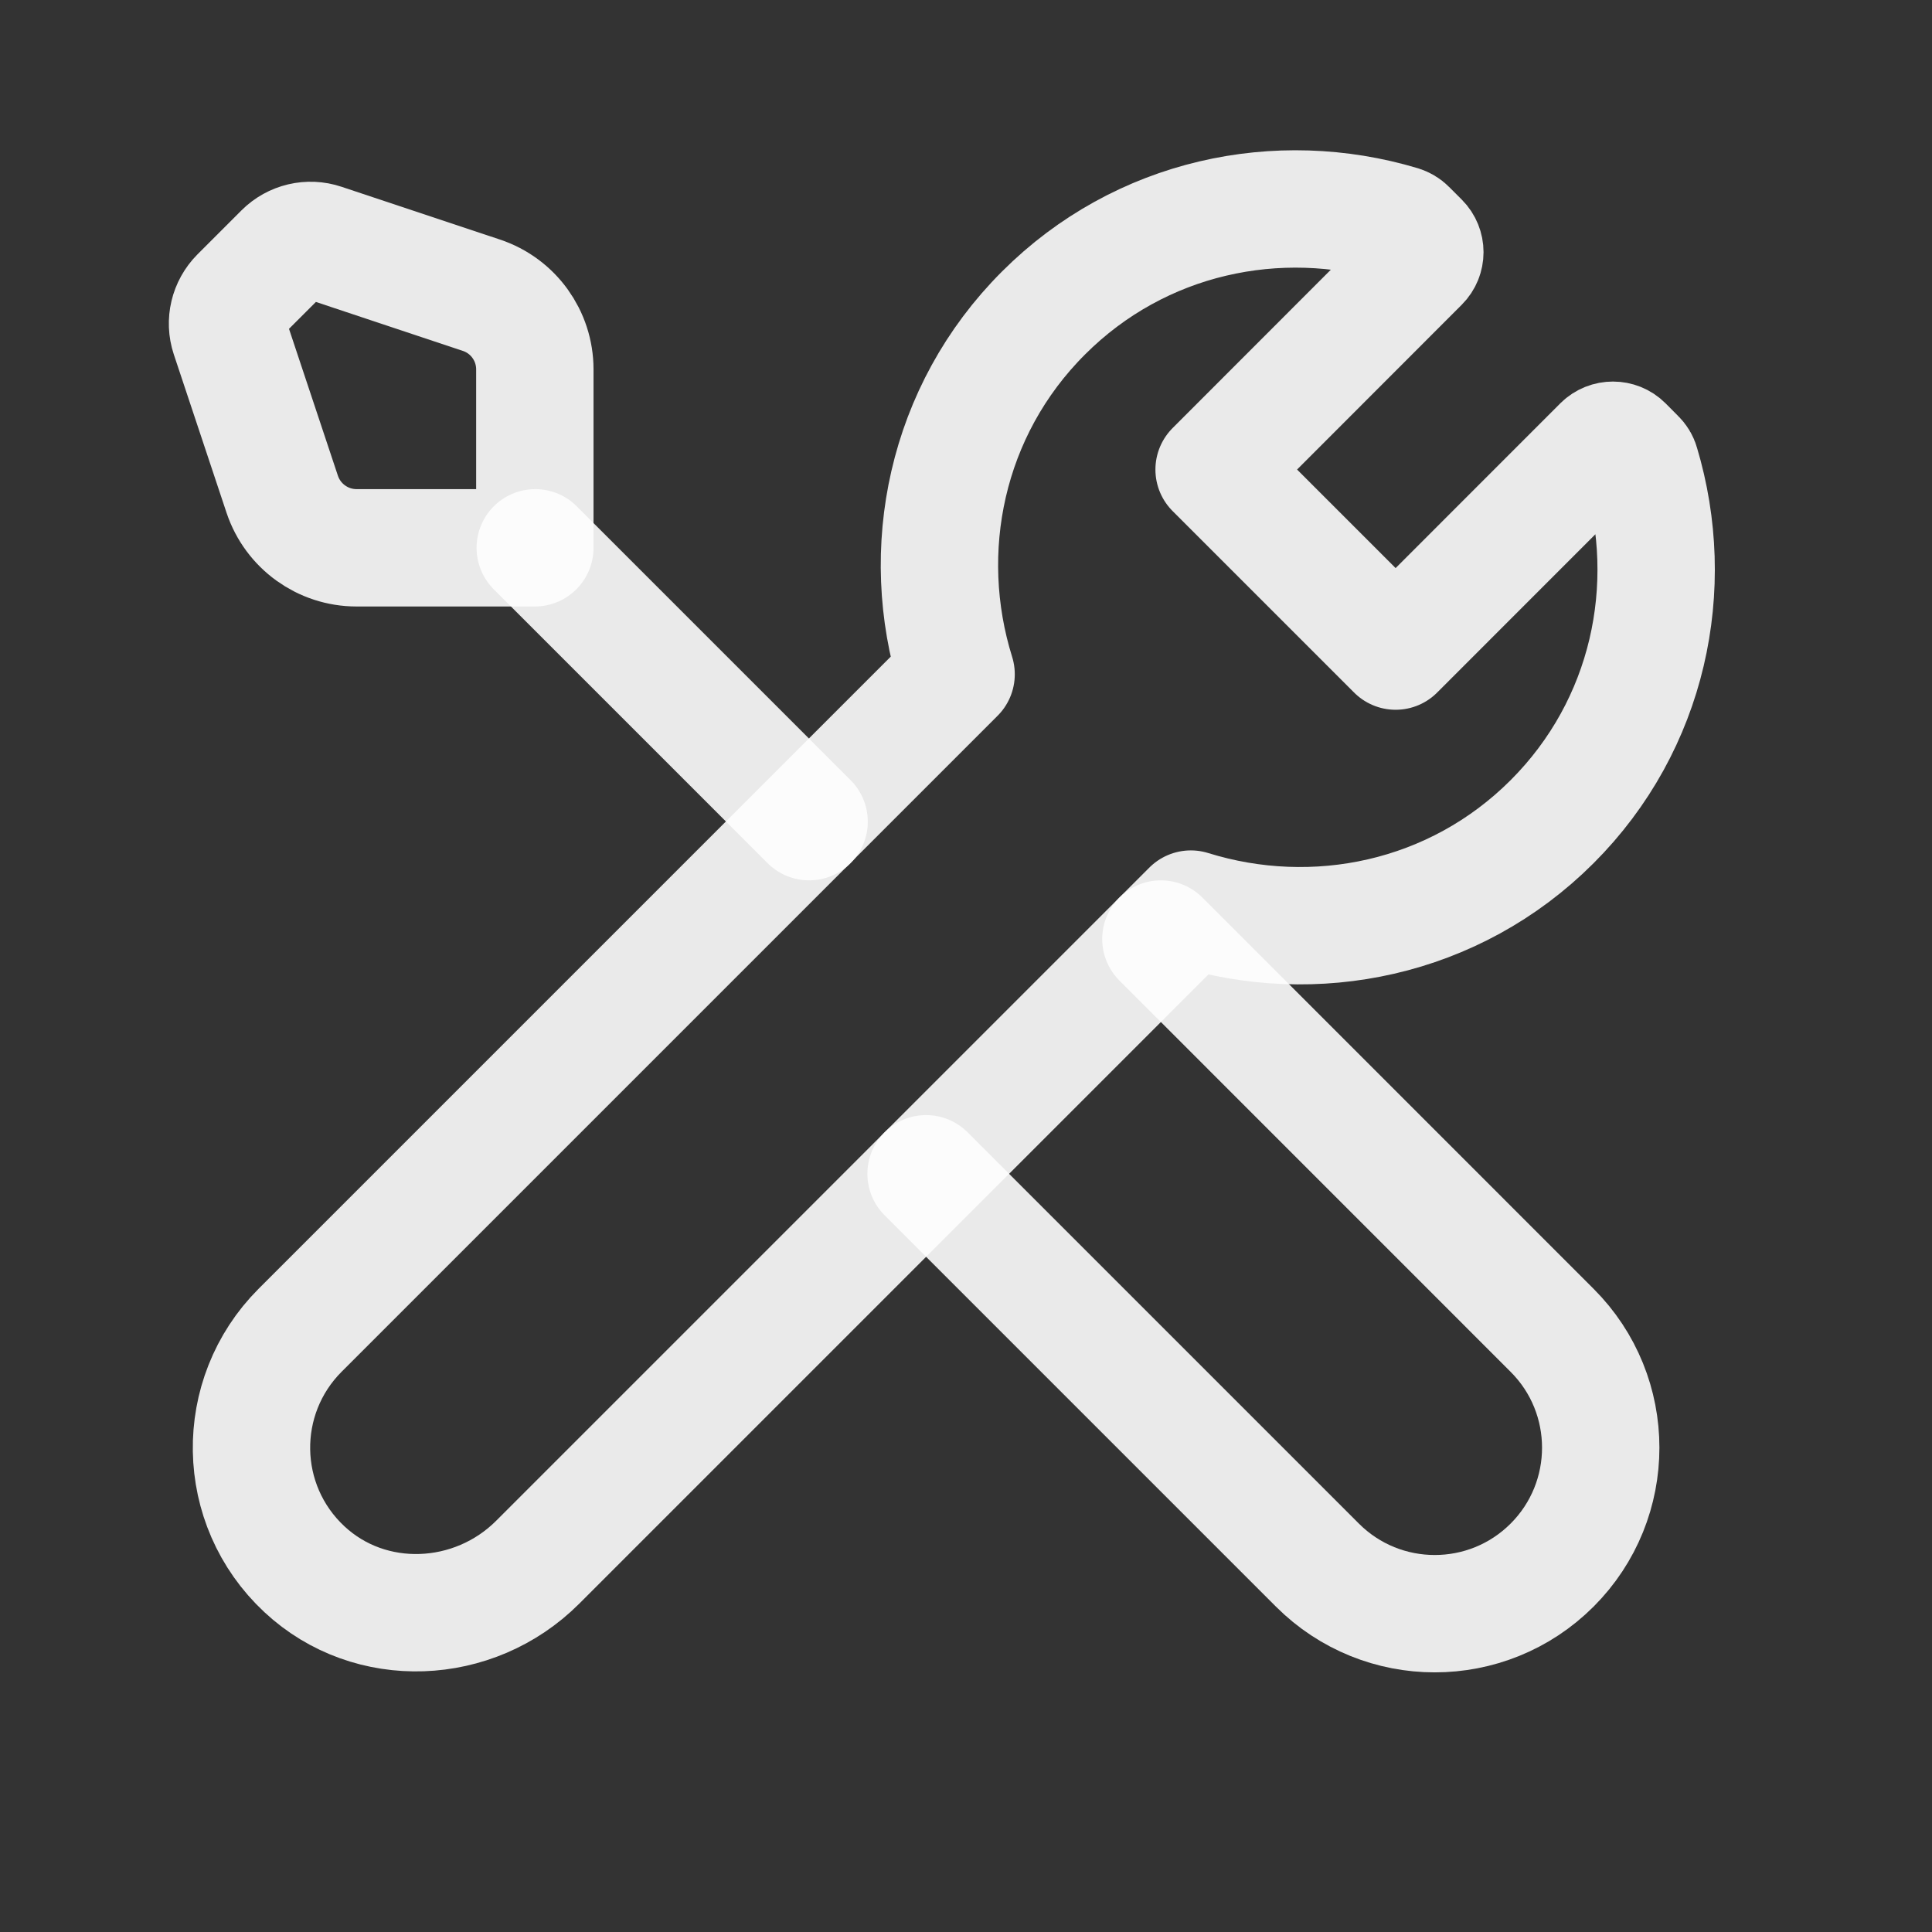
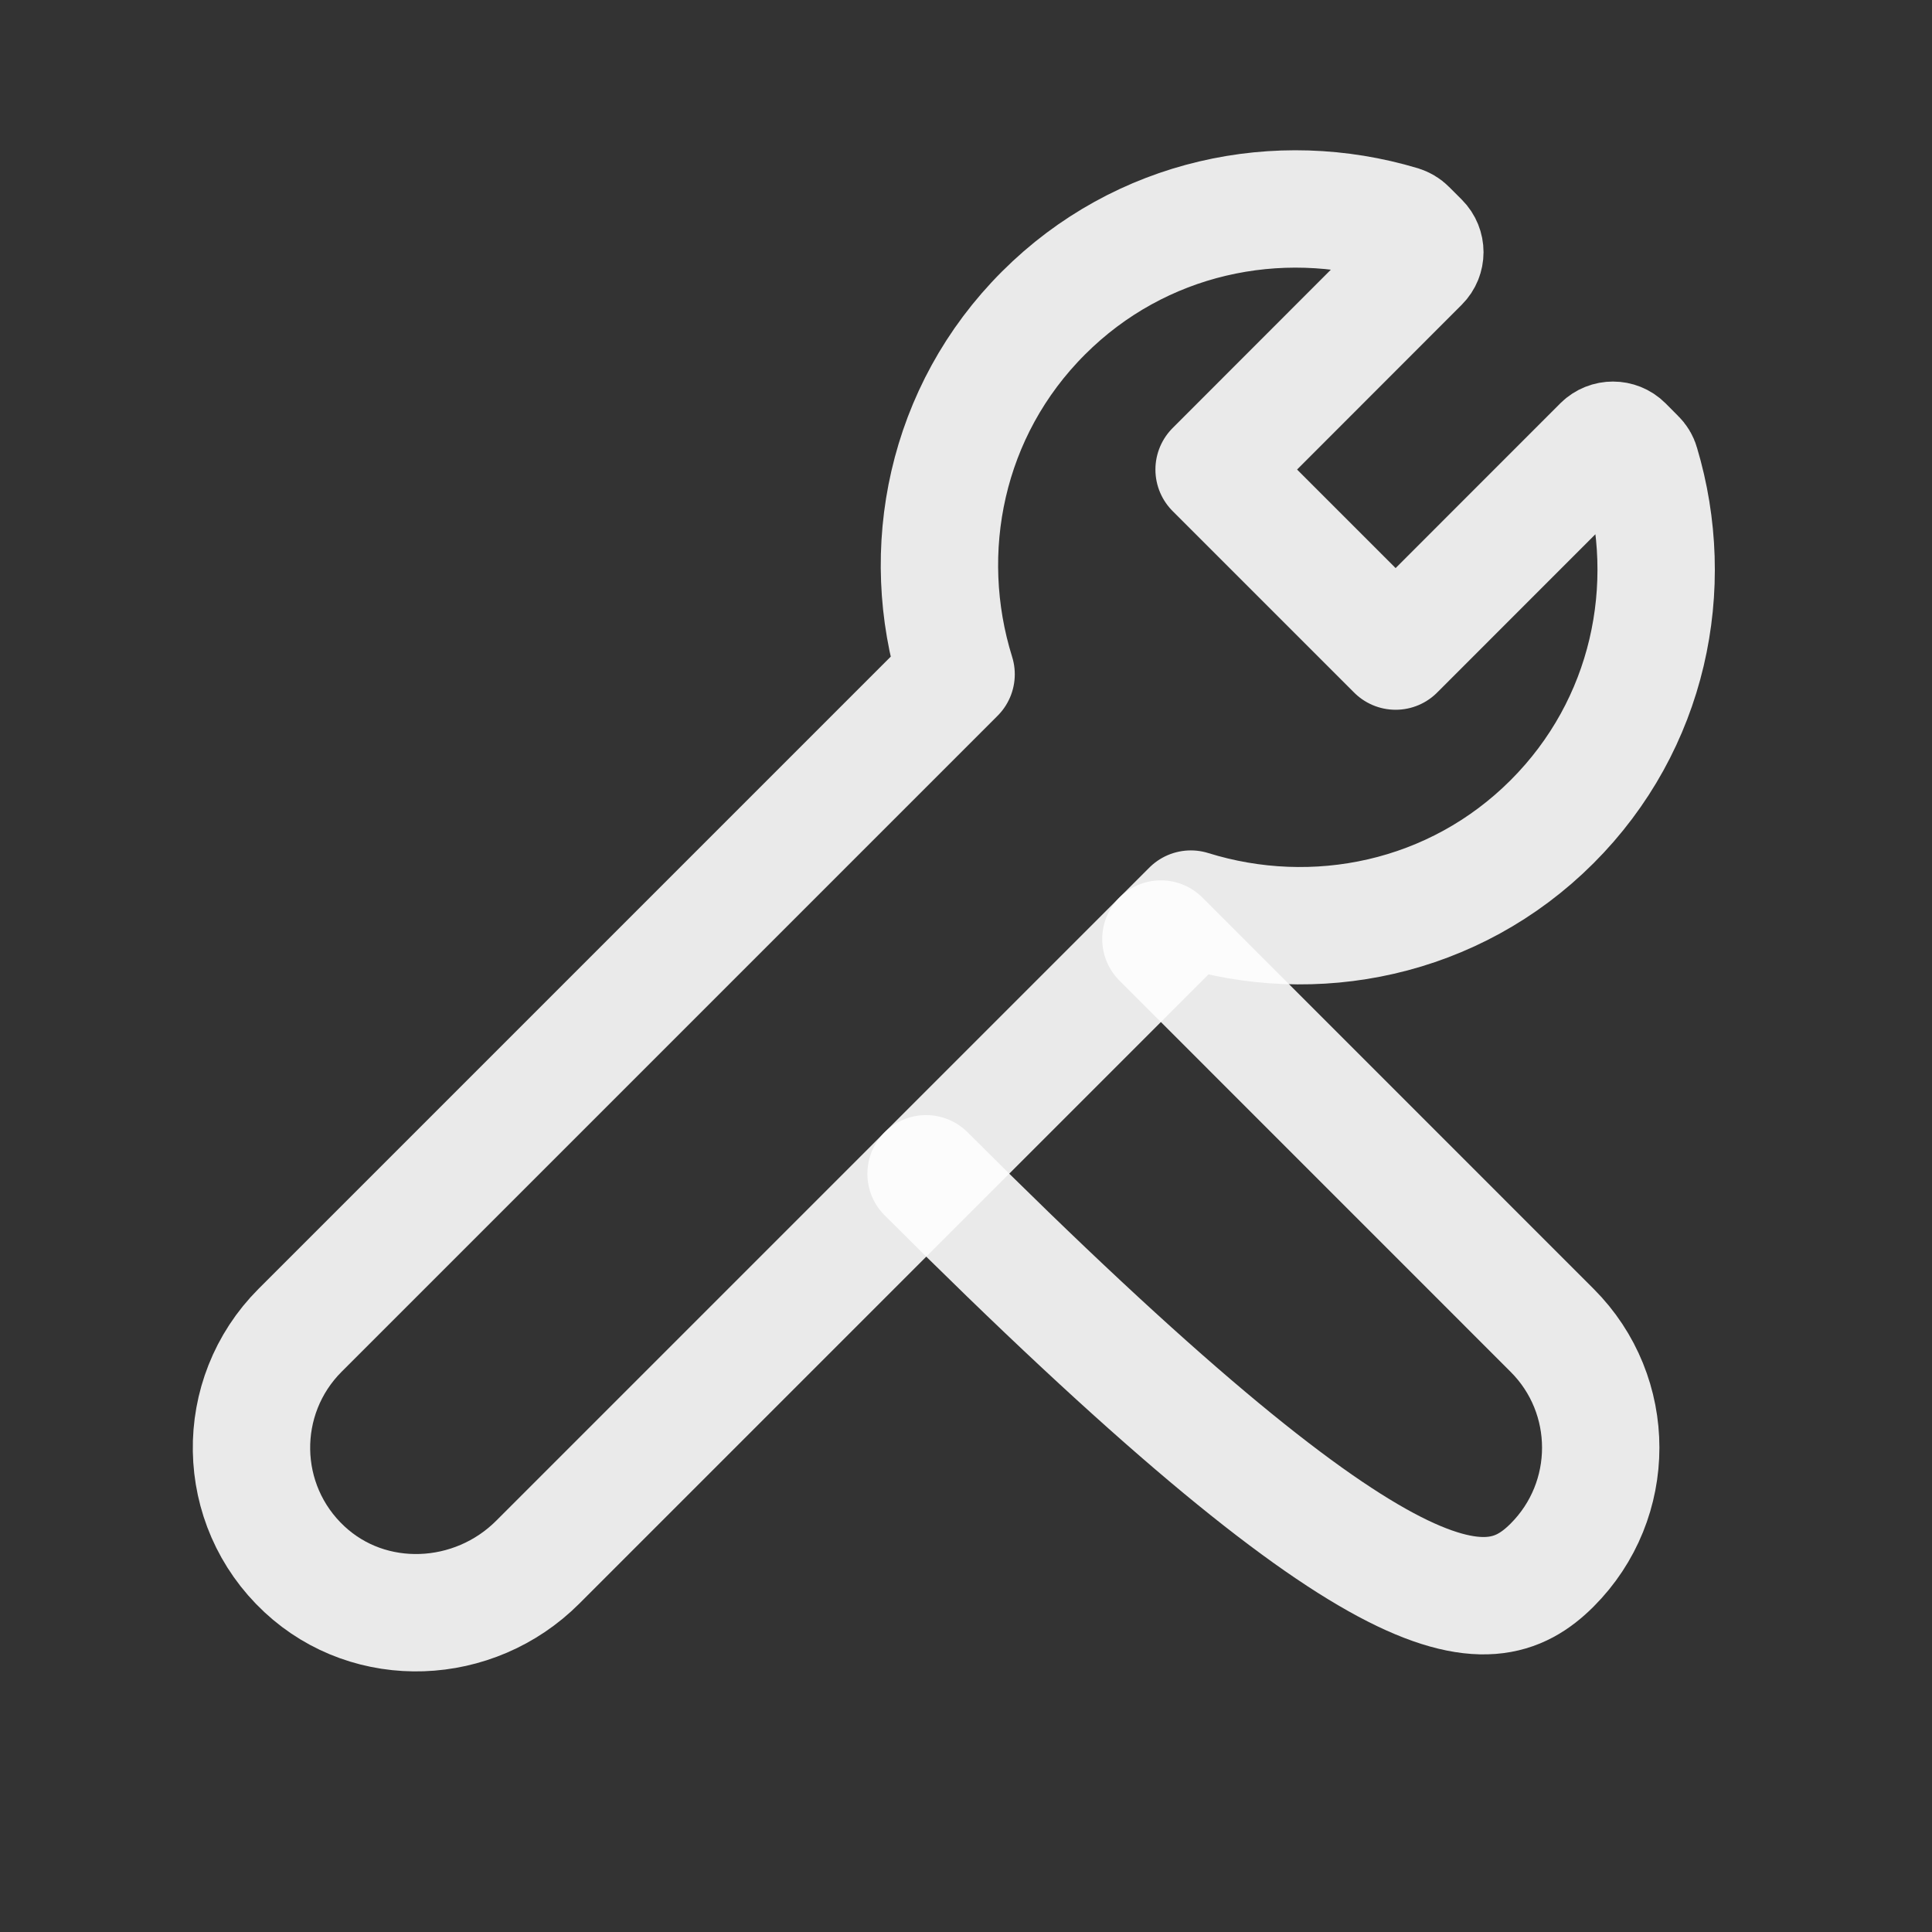
<svg xmlns="http://www.w3.org/2000/svg" width="24" height="24" viewBox="0 0 24 24" fill="none">
  <rect x="0" y="0" width="24" height="24" fill="#333333" stroke="none" />
-   <path d="M11.504 14.581L16.365 19.442C17.17 20.247 18.476 20.247 19.281 19.442V19.442C20.086 18.637 20.086 17.33 19.281 16.526L14.421 11.665" stroke="#FEFEFE" stroke-opacity="0.9" stroke-width="1.458" stroke-linecap="round" stroke-linejoin="round" />
+   <path d="M11.504 14.581C17.17 20.247 18.476 20.247 19.281 19.442V19.442C20.086 18.637 20.086 17.33 19.281 16.526L14.421 11.665" stroke="#FEFEFE" stroke-opacity="0.9" stroke-width="1.458" stroke-linecap="round" stroke-linejoin="round" />
  <path fill-rule="evenodd" clip-rule="evenodd" d="M20.332 5.684C20.355 5.706 20.373 5.735 20.381 5.766C20.838 7.29 20.485 9.003 19.281 10.207C18.065 11.423 16.328 11.771 14.793 11.293L6.679 19.407C5.889 20.197 4.6 20.256 3.782 19.494C2.923 18.694 2.905 17.349 3.728 16.525L11.877 8.376C11.398 6.842 11.746 5.104 12.963 3.888C14.166 2.685 15.88 2.331 17.403 2.788C17.434 2.798 17.463 2.814 17.486 2.838L17.643 2.995C17.719 3.071 17.719 3.194 17.643 3.27L15.082 5.833L17.337 8.088L19.899 5.525C19.975 5.45 20.099 5.45 20.174 5.525L20.332 5.684V5.684Z" stroke="#FEFEFE" stroke-opacity="0.9" stroke-width="1.458" stroke-linecap="round" stroke-linejoin="round" />
-   <path fill-rule="evenodd" clip-rule="evenodd" d="M2.851 4.173L3.506 6.14C3.639 6.537 4.01 6.805 4.429 6.805H6.644V4.589C6.644 4.171 6.377 3.799 5.979 3.667L4.013 3.012C3.838 2.953 3.645 2.999 3.515 3.129L2.969 3.675C2.839 3.806 2.793 3.998 2.851 4.173V4.173Z" stroke="#FEFEFE" stroke-opacity="0.9" stroke-width="1.458" stroke-linecap="round" stroke-linejoin="round" />
-   <path d="M6.649 6.805L10.051 10.207" stroke="#FEFEFE" stroke-opacity="0.9" stroke-width="1.458" stroke-linecap="round" stroke-linejoin="round" />
</svg>